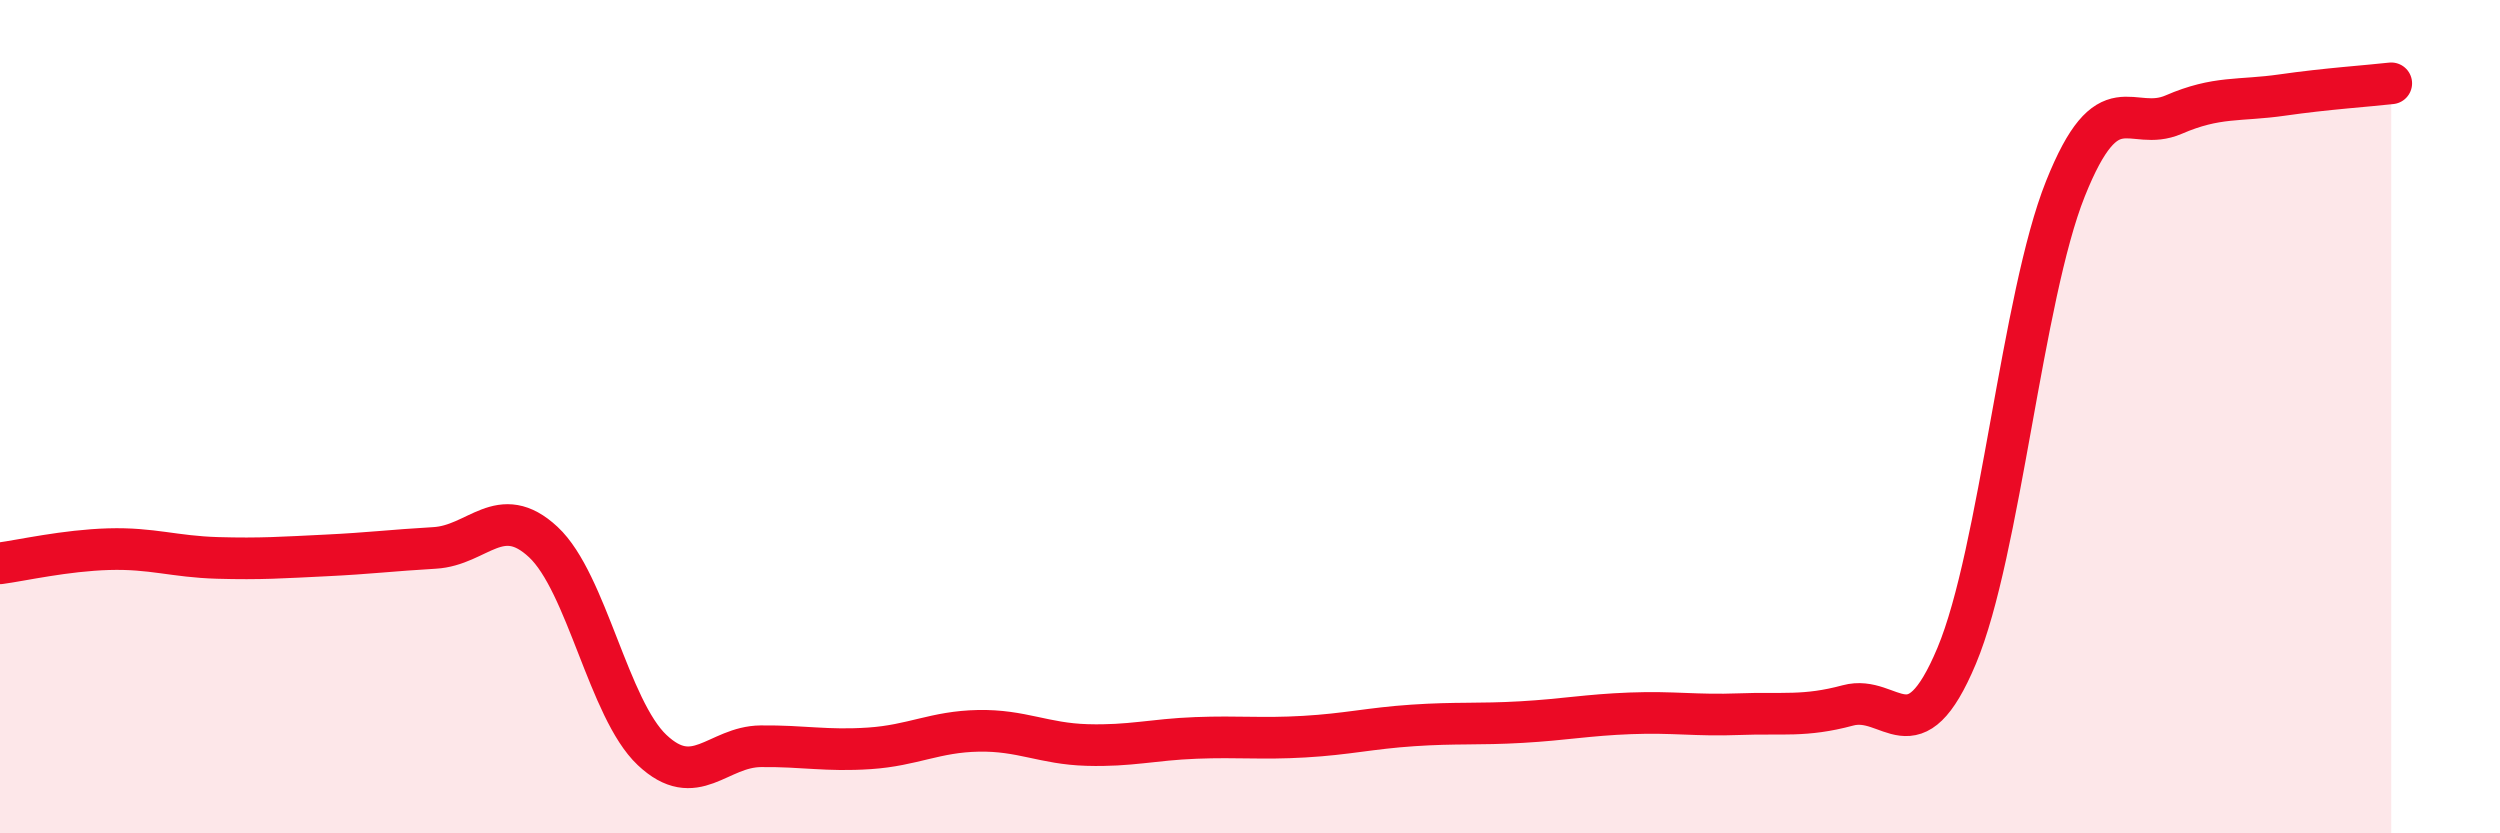
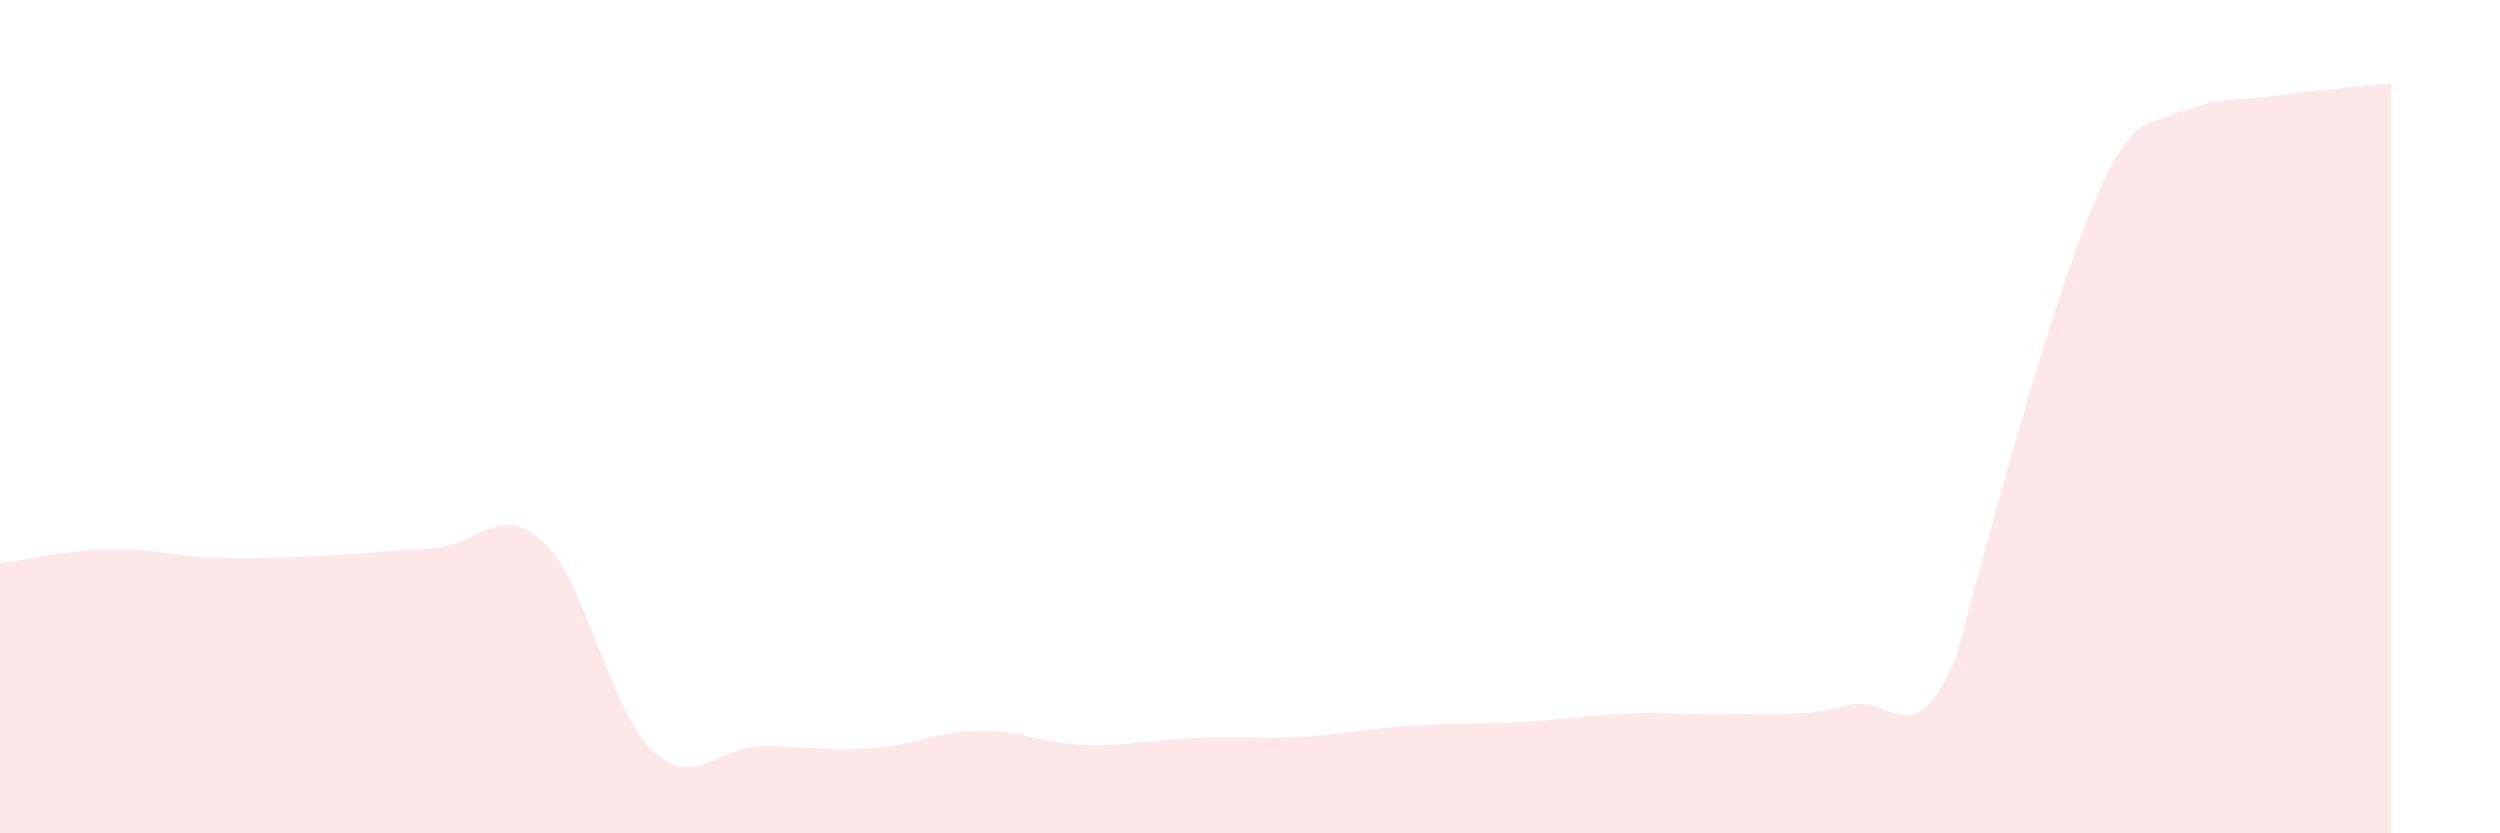
<svg xmlns="http://www.w3.org/2000/svg" width="60" height="20" viewBox="0 0 60 20">
-   <path d="M 0,13.52 C 0.52,13.45 1.57,13.21 2.61,13.18 C 3.65,13.15 4.18,13.36 5.22,13.39 C 6.26,13.42 6.79,13.38 7.83,13.33 C 8.87,13.28 9.39,13.21 10.43,13.15 C 11.47,13.09 12,12.04 13.04,13.01 C 14.08,13.98 14.61,17.02 15.65,18 C 16.69,18.98 17.22,17.92 18.26,17.91 C 19.3,17.9 19.83,18.03 20.87,17.96 C 21.91,17.89 22.44,17.56 23.48,17.54 C 24.52,17.52 25.05,17.85 26.09,17.88 C 27.13,17.91 27.66,17.75 28.7,17.71 C 29.74,17.67 30.26,17.74 31.3,17.68 C 32.34,17.62 32.87,17.48 33.91,17.41 C 34.95,17.34 35.48,17.39 36.52,17.33 C 37.56,17.27 38.09,17.16 39.13,17.12 C 40.17,17.08 40.7,17.18 41.74,17.14 C 42.78,17.1 43.31,17.21 44.35,16.93 C 45.39,16.65 45.92,18.22 46.96,15.74 C 48,13.26 48.53,7.13 49.57,4.53 C 50.61,1.93 51.13,3.2 52.17,2.75 C 53.21,2.3 53.74,2.43 54.78,2.28 C 55.82,2.13 56.87,2.06 57.39,2L57.39 20L0 20Z" fill="#EB0A25" opacity="0.1" stroke-linecap="round" stroke-linejoin="round" />
-   <path d="M 0,13.52 C 0.52,13.45 1.57,13.21 2.61,13.18 C 3.65,13.15 4.18,13.36 5.22,13.39 C 6.26,13.42 6.79,13.38 7.83,13.33 C 8.87,13.28 9.39,13.21 10.43,13.15 C 11.47,13.09 12,12.04 13.04,13.01 C 14.08,13.98 14.61,17.02 15.65,18 C 16.69,18.98 17.22,17.92 18.26,17.91 C 19.3,17.9 19.83,18.03 20.87,17.96 C 21.91,17.89 22.44,17.56 23.48,17.54 C 24.52,17.52 25.05,17.85 26.09,17.88 C 27.13,17.91 27.66,17.75 28.7,17.71 C 29.74,17.67 30.26,17.74 31.3,17.68 C 32.34,17.62 32.87,17.48 33.91,17.41 C 34.95,17.34 35.48,17.39 36.52,17.33 C 37.56,17.27 38.09,17.16 39.13,17.12 C 40.17,17.08 40.7,17.18 41.74,17.14 C 42.78,17.1 43.31,17.21 44.35,16.93 C 45.39,16.65 45.92,18.22 46.96,15.74 C 48,13.26 48.53,7.13 49.57,4.53 C 50.61,1.93 51.13,3.2 52.17,2.75 C 53.21,2.3 53.74,2.43 54.78,2.28 C 55.82,2.13 56.87,2.06 57.39,2" stroke="#EB0A25" stroke-width="1" fill="none" stroke-linecap="round" stroke-linejoin="round" />
+   <path d="M 0,13.52 C 0.52,13.45 1.57,13.21 2.61,13.18 C 3.65,13.15 4.18,13.36 5.22,13.39 C 6.26,13.42 6.79,13.38 7.83,13.33 C 8.87,13.28 9.39,13.21 10.43,13.15 C 11.47,13.09 12,12.04 13.04,13.01 C 14.08,13.98 14.61,17.02 15.65,18 C 16.69,18.98 17.22,17.92 18.26,17.91 C 19.3,17.9 19.83,18.03 20.87,17.96 C 21.91,17.89 22.44,17.56 23.48,17.54 C 24.52,17.52 25.05,17.85 26.09,17.88 C 27.13,17.91 27.66,17.75 28.7,17.71 C 29.74,17.67 30.26,17.74 31.3,17.68 C 32.34,17.62 32.87,17.48 33.91,17.41 C 34.95,17.34 35.48,17.39 36.52,17.33 C 37.56,17.27 38.09,17.16 39.13,17.12 C 40.17,17.08 40.7,17.18 41.74,17.14 C 42.78,17.1 43.31,17.21 44.35,16.93 C 45.39,16.65 45.92,18.22 46.96,15.74 C 50.61,1.93 51.13,3.2 52.17,2.75 C 53.21,2.3 53.74,2.43 54.78,2.28 C 55.82,2.13 56.87,2.06 57.39,2L57.39 20L0 20Z" fill="#EB0A25" opacity="0.1" stroke-linecap="round" stroke-linejoin="round" />
</svg>